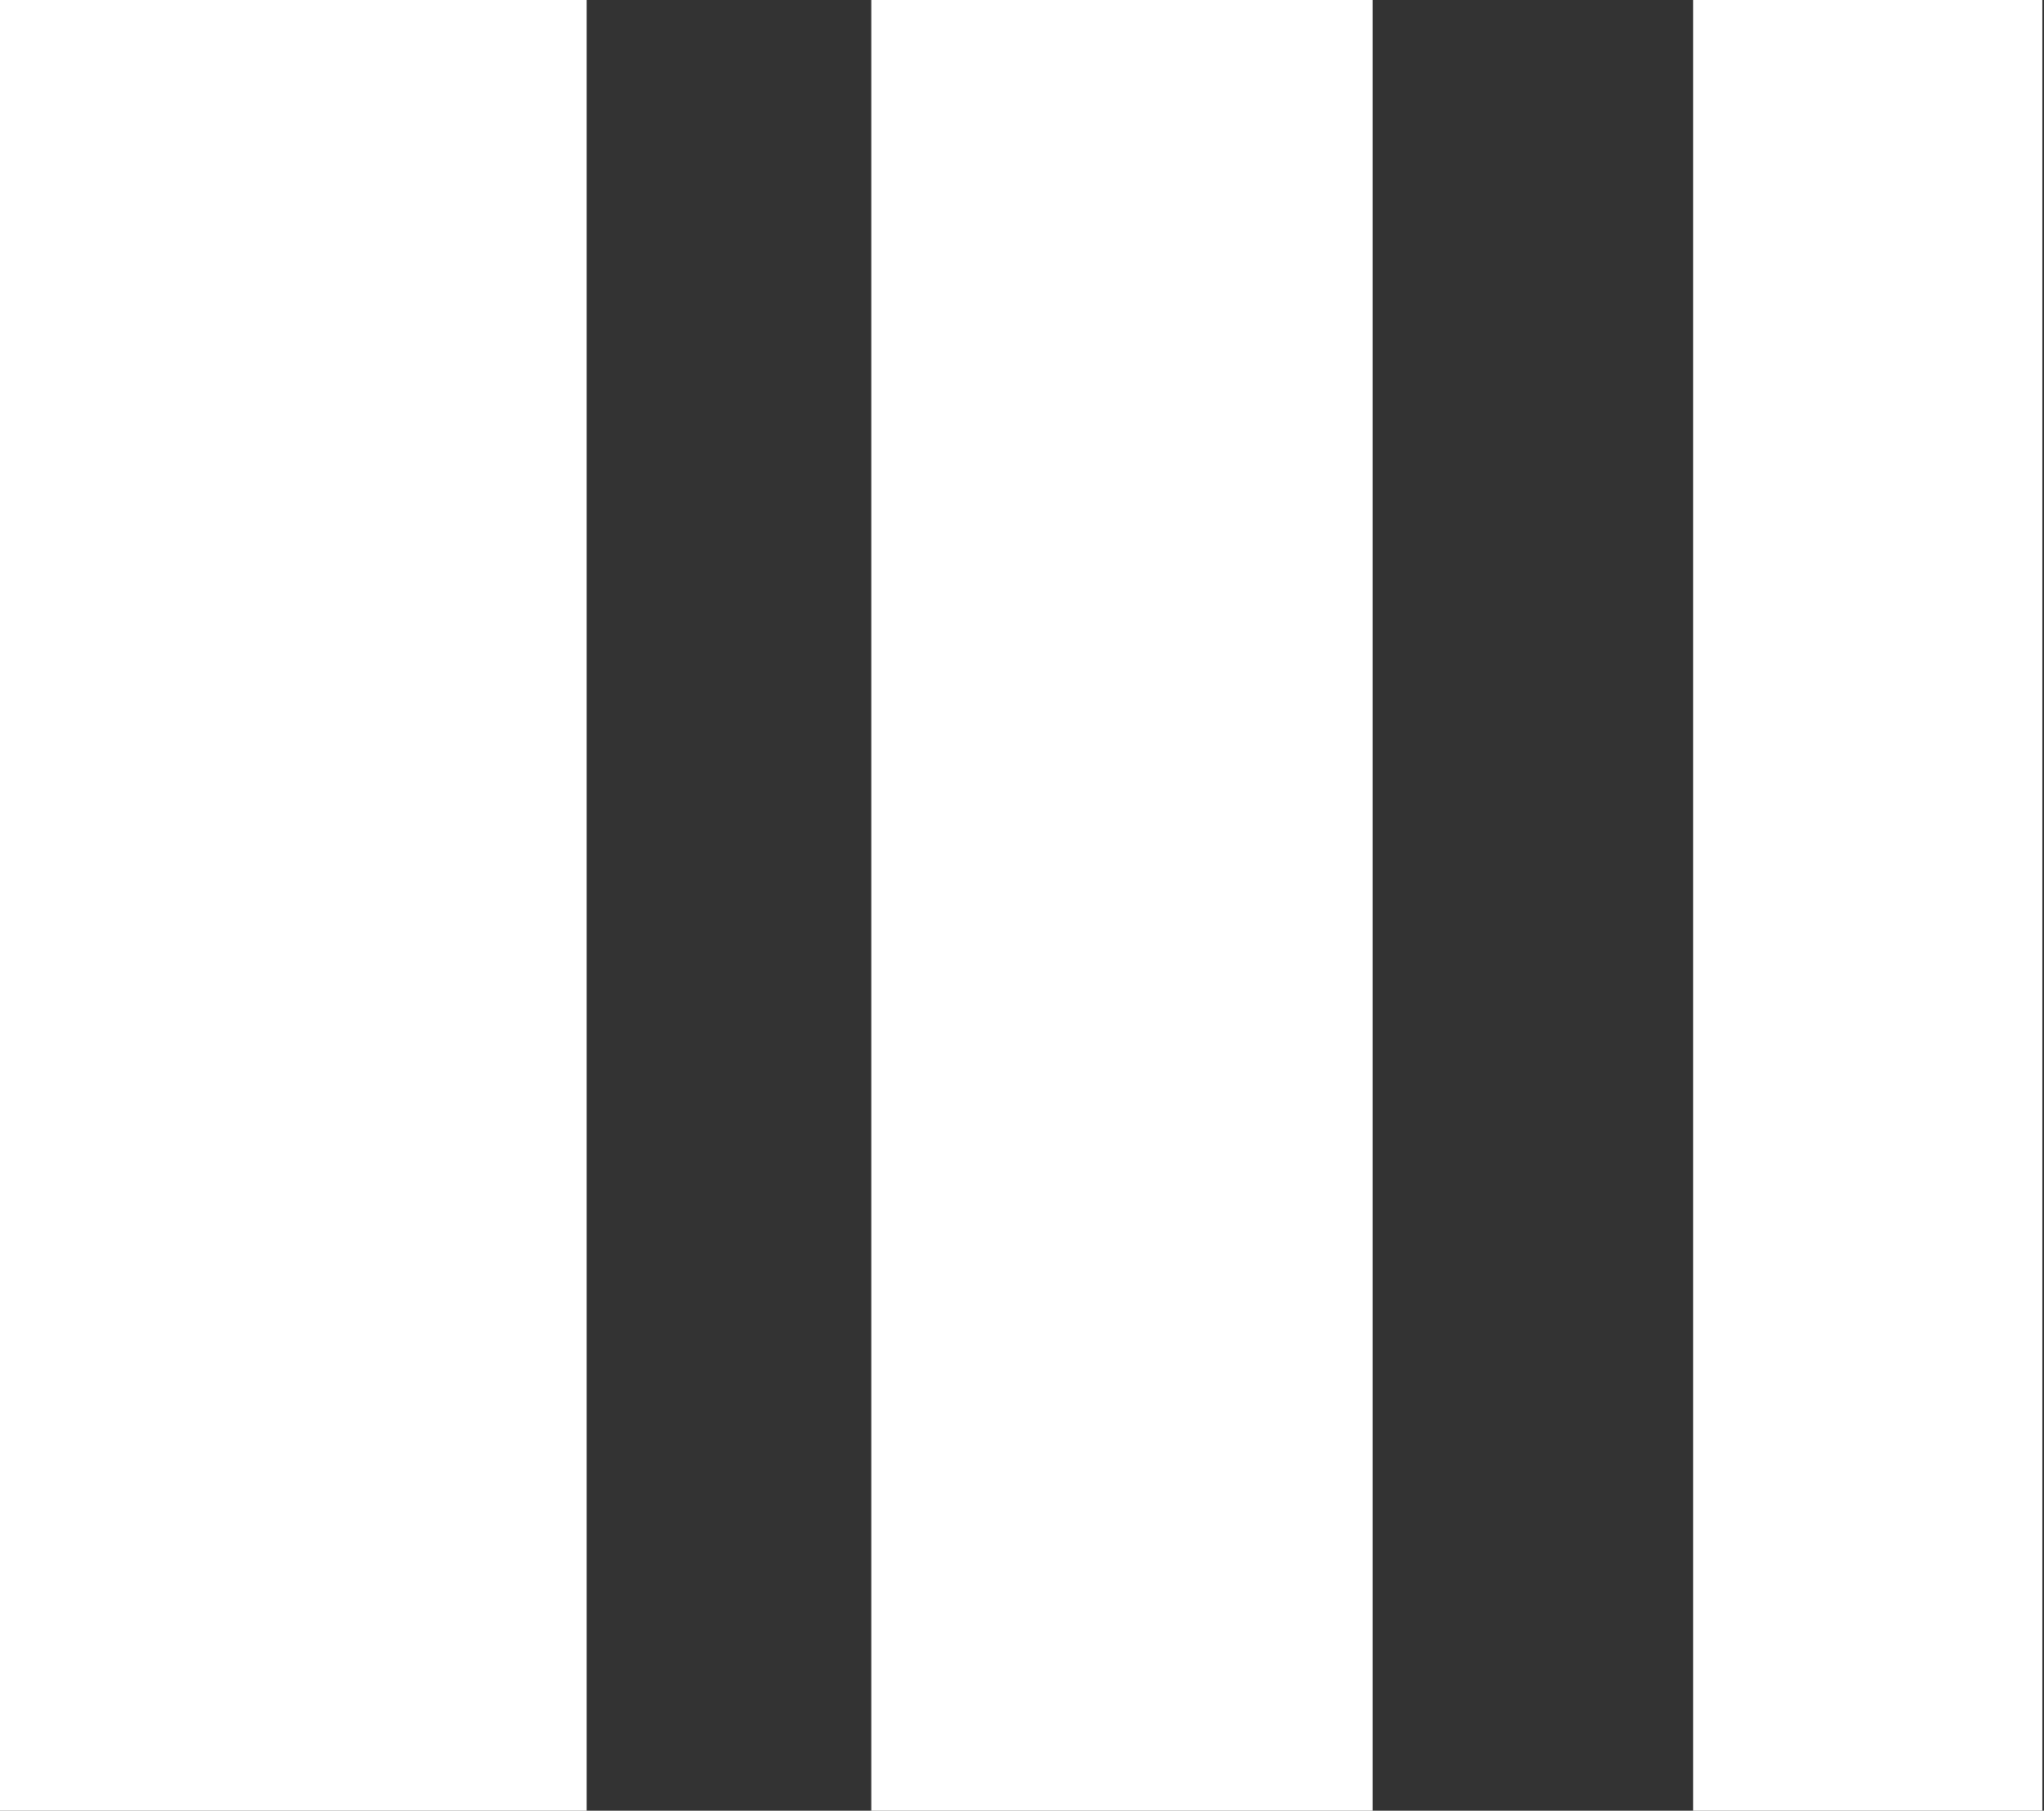
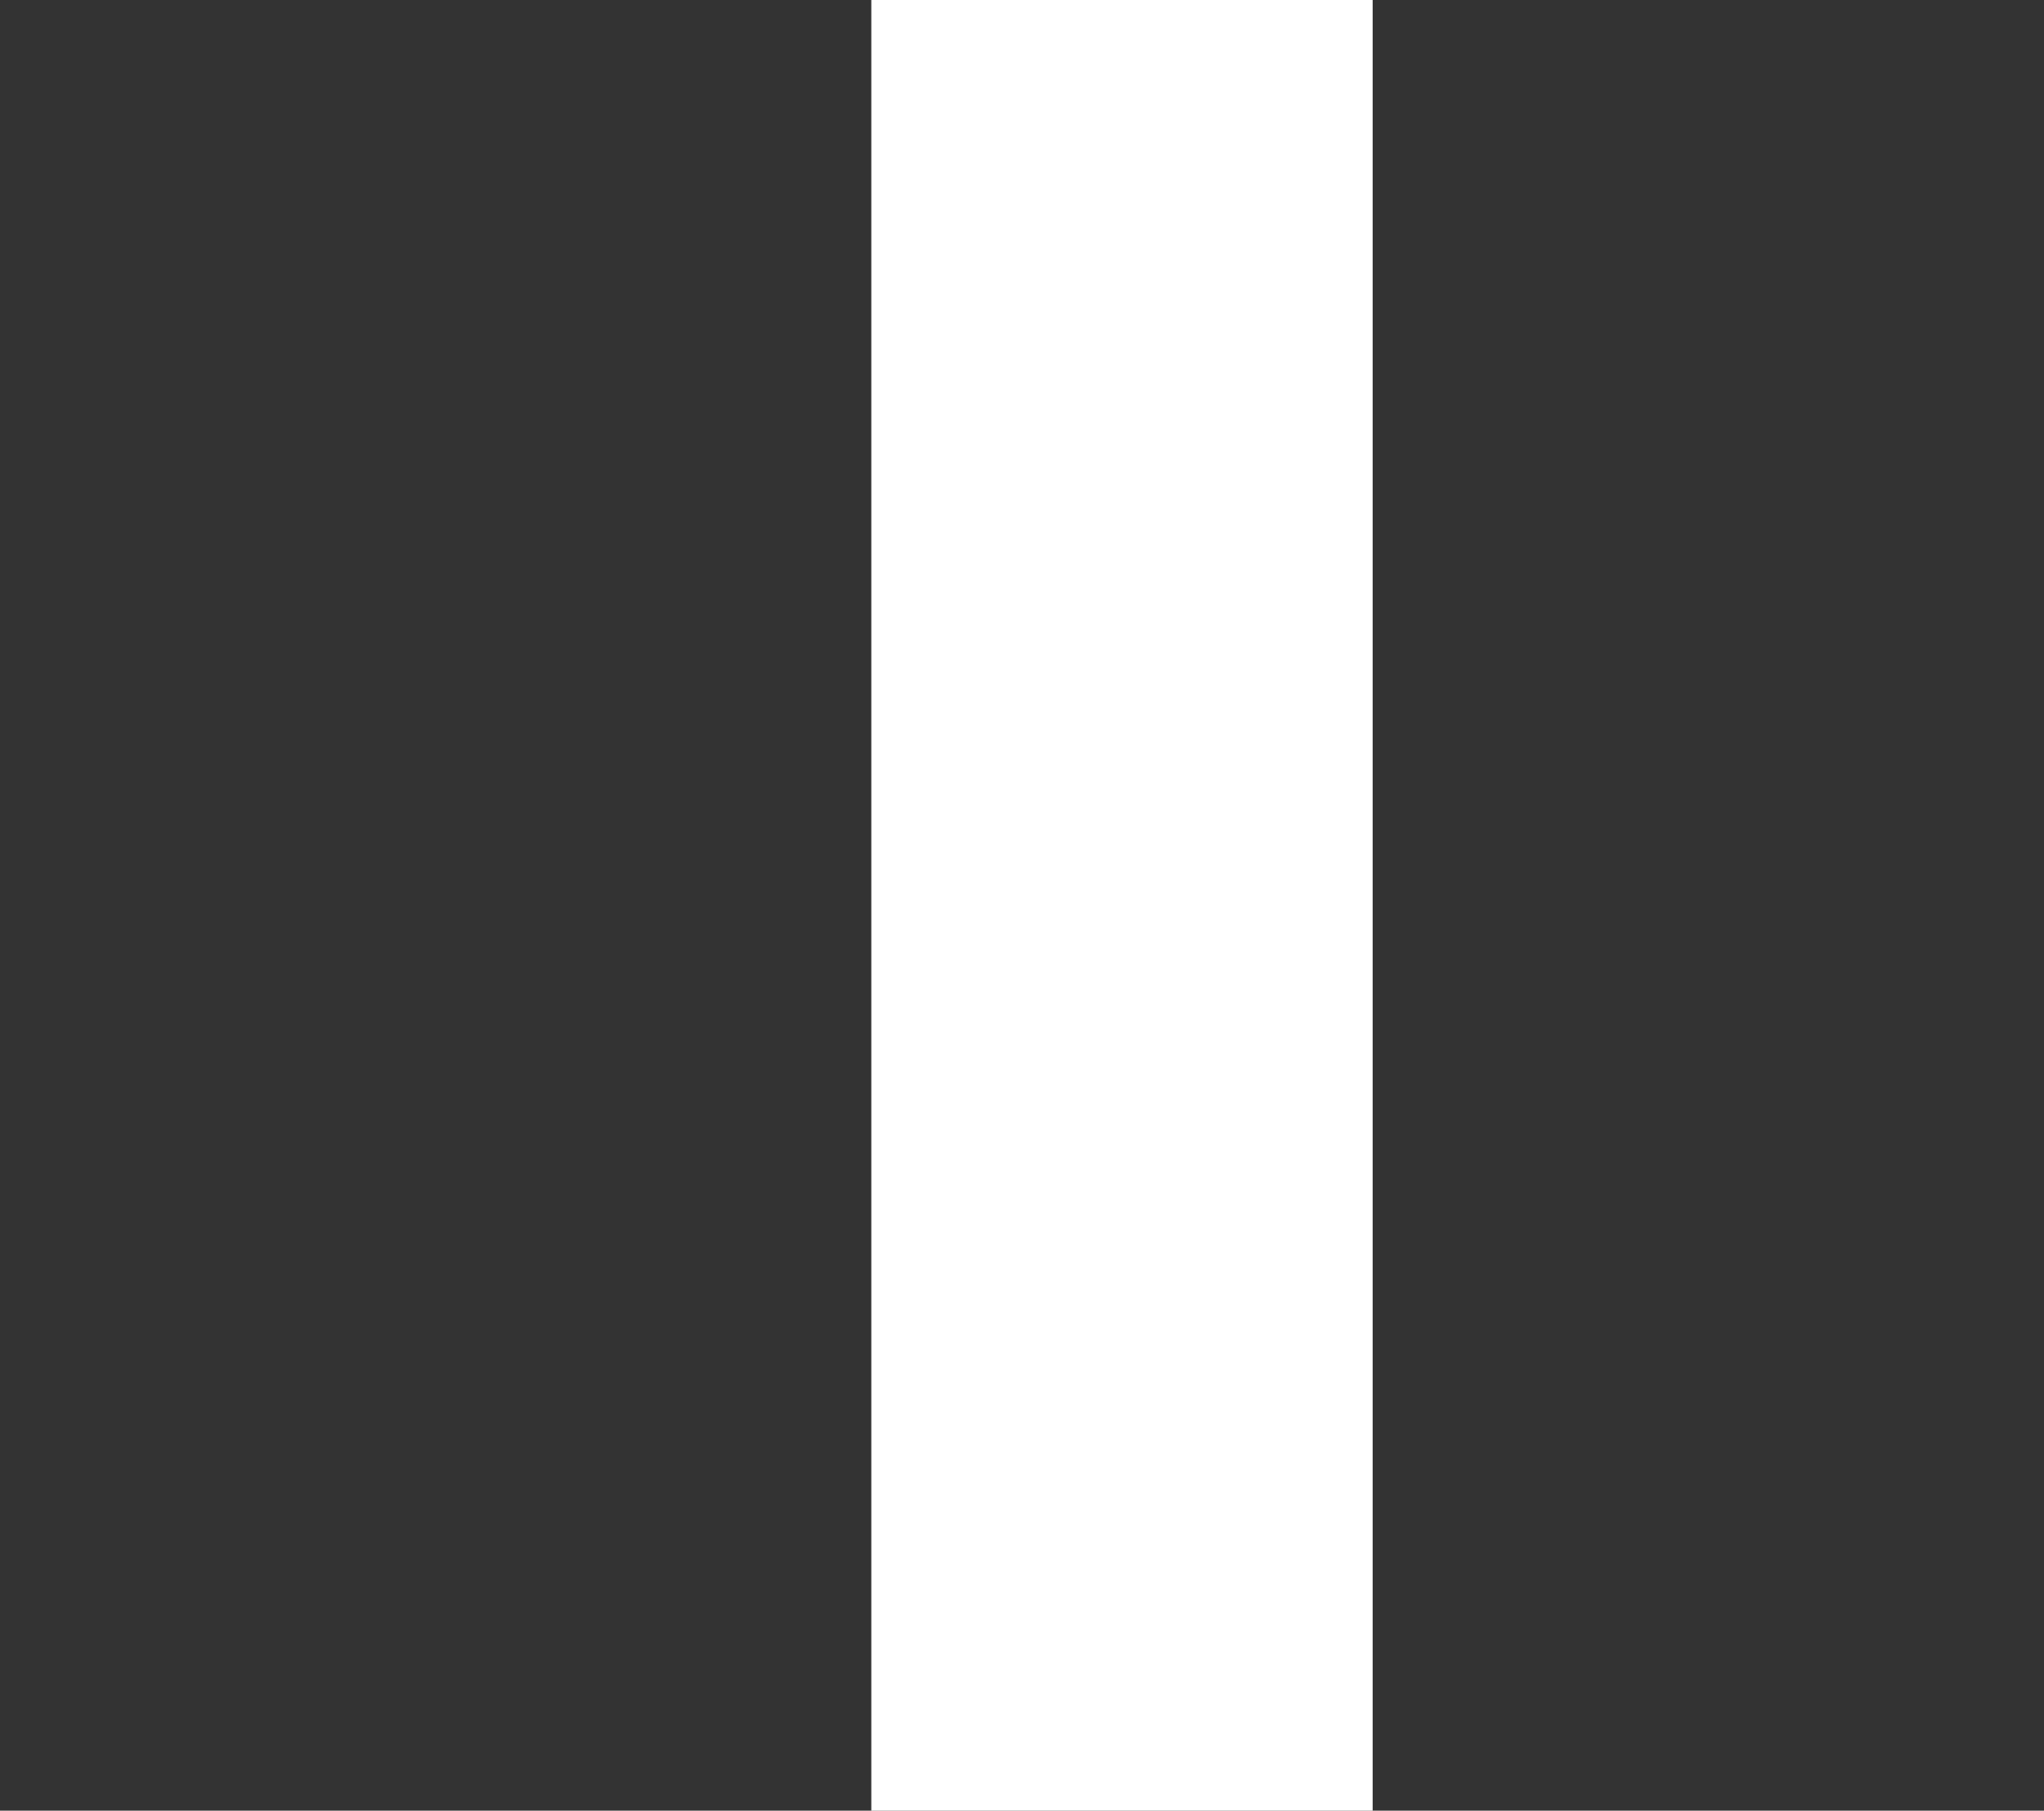
<svg xmlns="http://www.w3.org/2000/svg" width="219" height="194" viewBox="0 0 219 194" fill="none">
  <rect x="0" y="0" width="219" height="194" fill="#333333" stroke="none" />
-   <path d="M62.852 0H0V194H62.852V0Z" fill="white" />
  <path d="M147.07 0H93.355V194H147.07V0Z" fill="white" />
-   <path d="M218.819 0H181.404V194H218.819V0Z" fill="white" />
</svg>